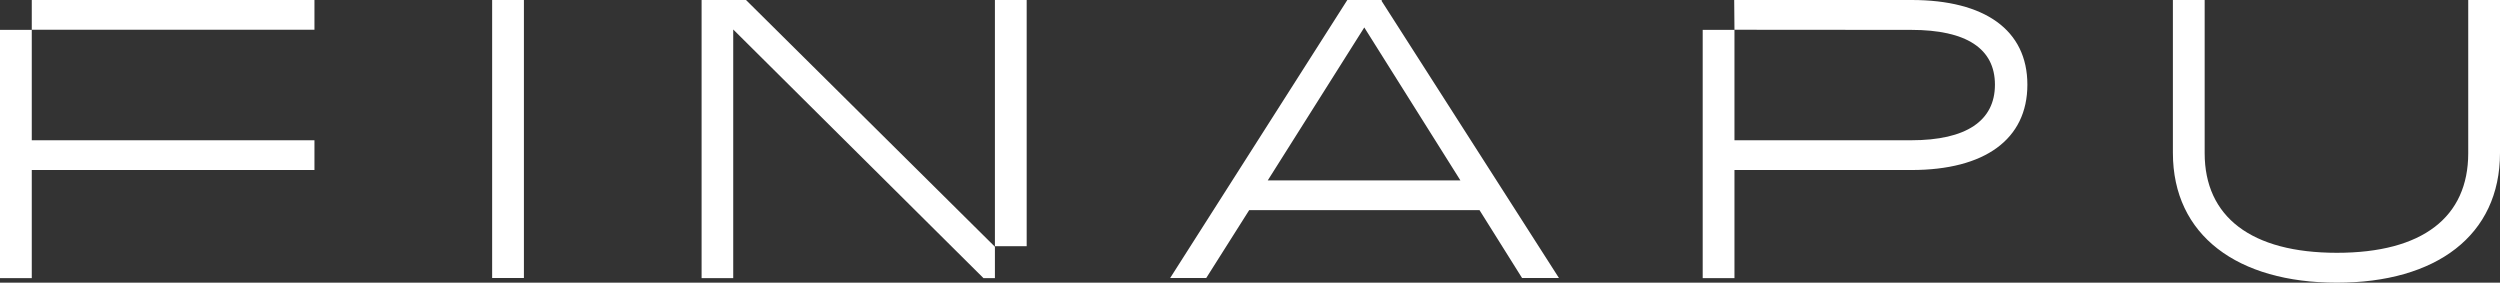
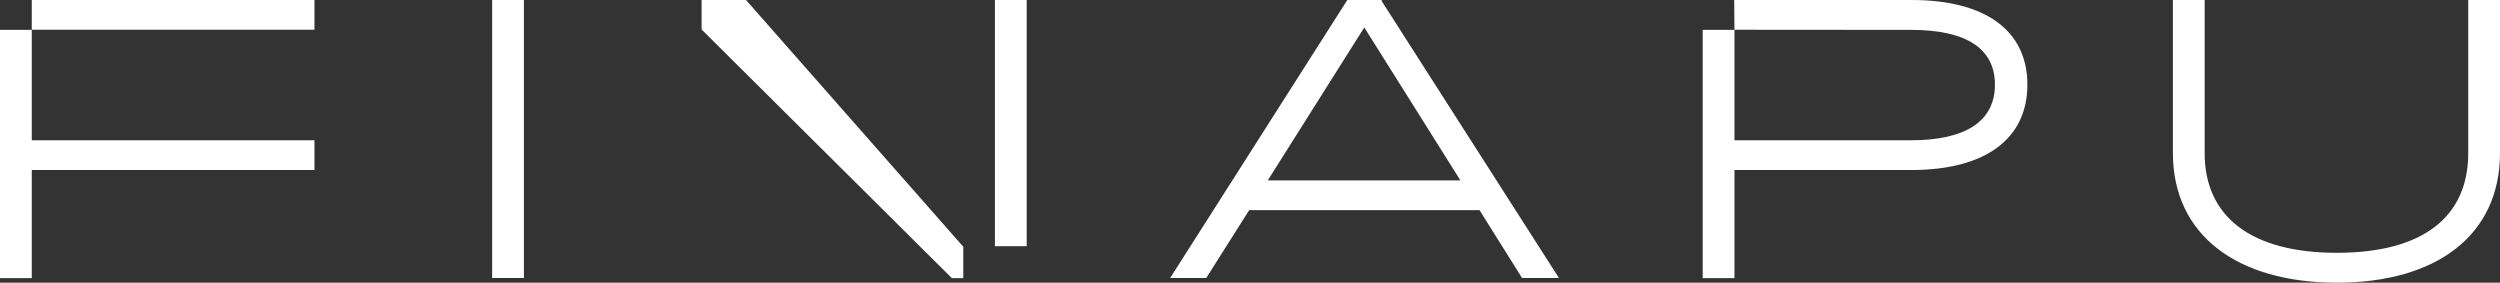
<svg xmlns="http://www.w3.org/2000/svg" viewBox="0 0 185.72 21">
  <rect x="0" y="0" width="185.72" height="21" fill="#333333" stroke="none" />
-   <path d="M161.42 11.36V0h2.36v11.38c0 4.72 3.45 7.4 9.82 7.4s9.76-2.65 9.76-7.4V0h2.36v11.36c0 6.14-4.75 9.64-12.12 9.64s-12.18-3.51-12.18-9.64Zm-51.51 4.25H92.8l-3.19 5.04h-2.68L100.09 0h2.57l-.03.06 13.18 20.59h-2.74l-3.16-5.04Zm-1.42-2.21-7.14-11.36-7.17 11.36h14.3ZM2.36 0h21v2.21h-21zm0 10.42v-8.2H0v18.44h2.36v-8.03h21v-2.21h-21zm139.62-8.2c4.1 0 6.22 1.39 6.22 4.07s-2.12 4.13-6.22 4.13h-13.13v-8.2h-2.36v18.44h2.36v-8.03H142c5.43 0 8.61-2.27 8.61-6.34S147.43 0 142.01 0h-13.18l.02 2.21M36.56 0h2.36v20.65h-2.36zm18.86 0h-3.3v20.66h2.35V2.19l18.59 18.47h.85v-2.33L55.42 0zm18.49 0h2.36v18.29h-2.36z" style="fill:#fff" />
+   <path d="M161.42 11.36V0h2.36v11.38c0 4.72 3.45 7.4 9.82 7.4s9.76-2.65 9.76-7.4V0h2.36v11.36c0 6.14-4.75 9.64-12.12 9.64s-12.18-3.51-12.18-9.64Zm-51.51 4.25H92.8l-3.19 5.04h-2.68L100.09 0h2.57l-.03.06 13.18 20.59h-2.74l-3.16-5.04Zm-1.42-2.21-7.14-11.36-7.17 11.36h14.3ZM2.36 0h21v2.21h-21zm0 10.42v-8.2H0v18.44h2.36v-8.03h21v-2.21h-21zm139.62-8.2c4.1 0 6.22 1.39 6.22 4.07s-2.12 4.13-6.22 4.13h-13.13v-8.2h-2.36v18.44h2.36v-8.03H142c5.43 0 8.61-2.27 8.61-6.34S147.43 0 142.01 0h-13.18l.02 2.21M36.56 0h2.36v20.65h-2.36zm18.86 0h-3.3v20.66V2.19l18.59 18.47h.85v-2.33L55.42 0zm18.49 0h2.36v18.29h-2.36z" style="fill:#fff" />
</svg>